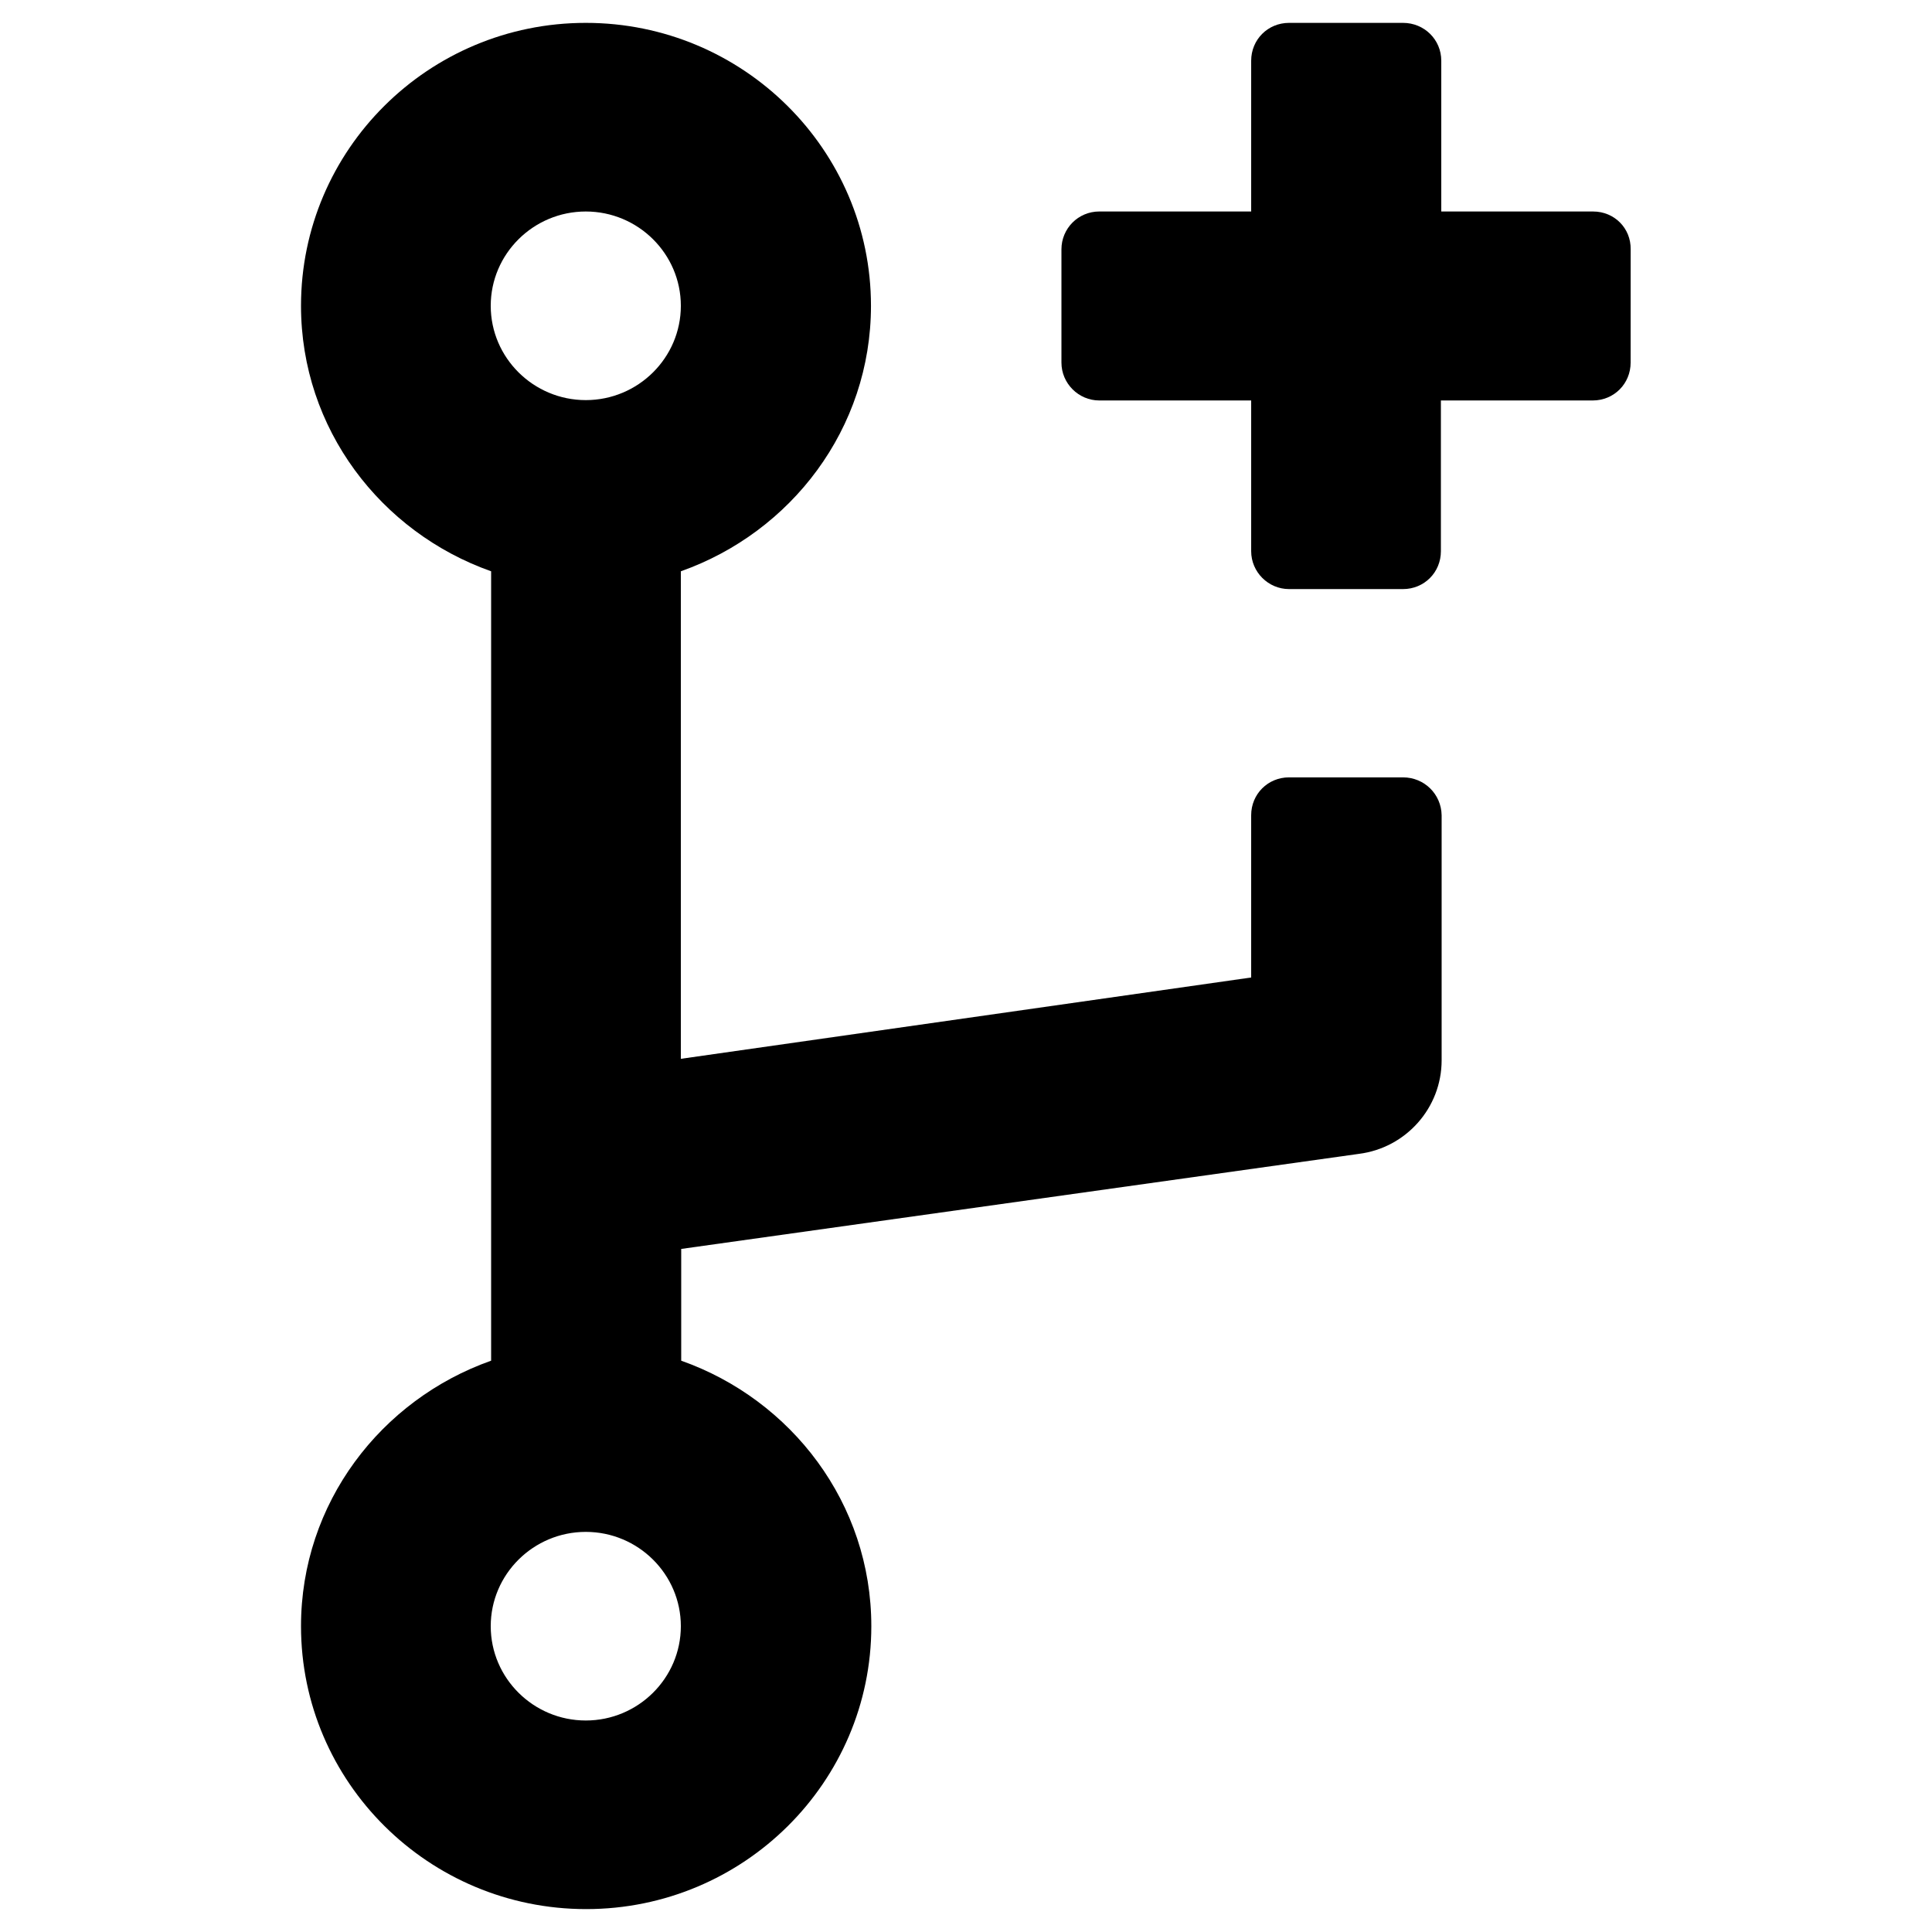
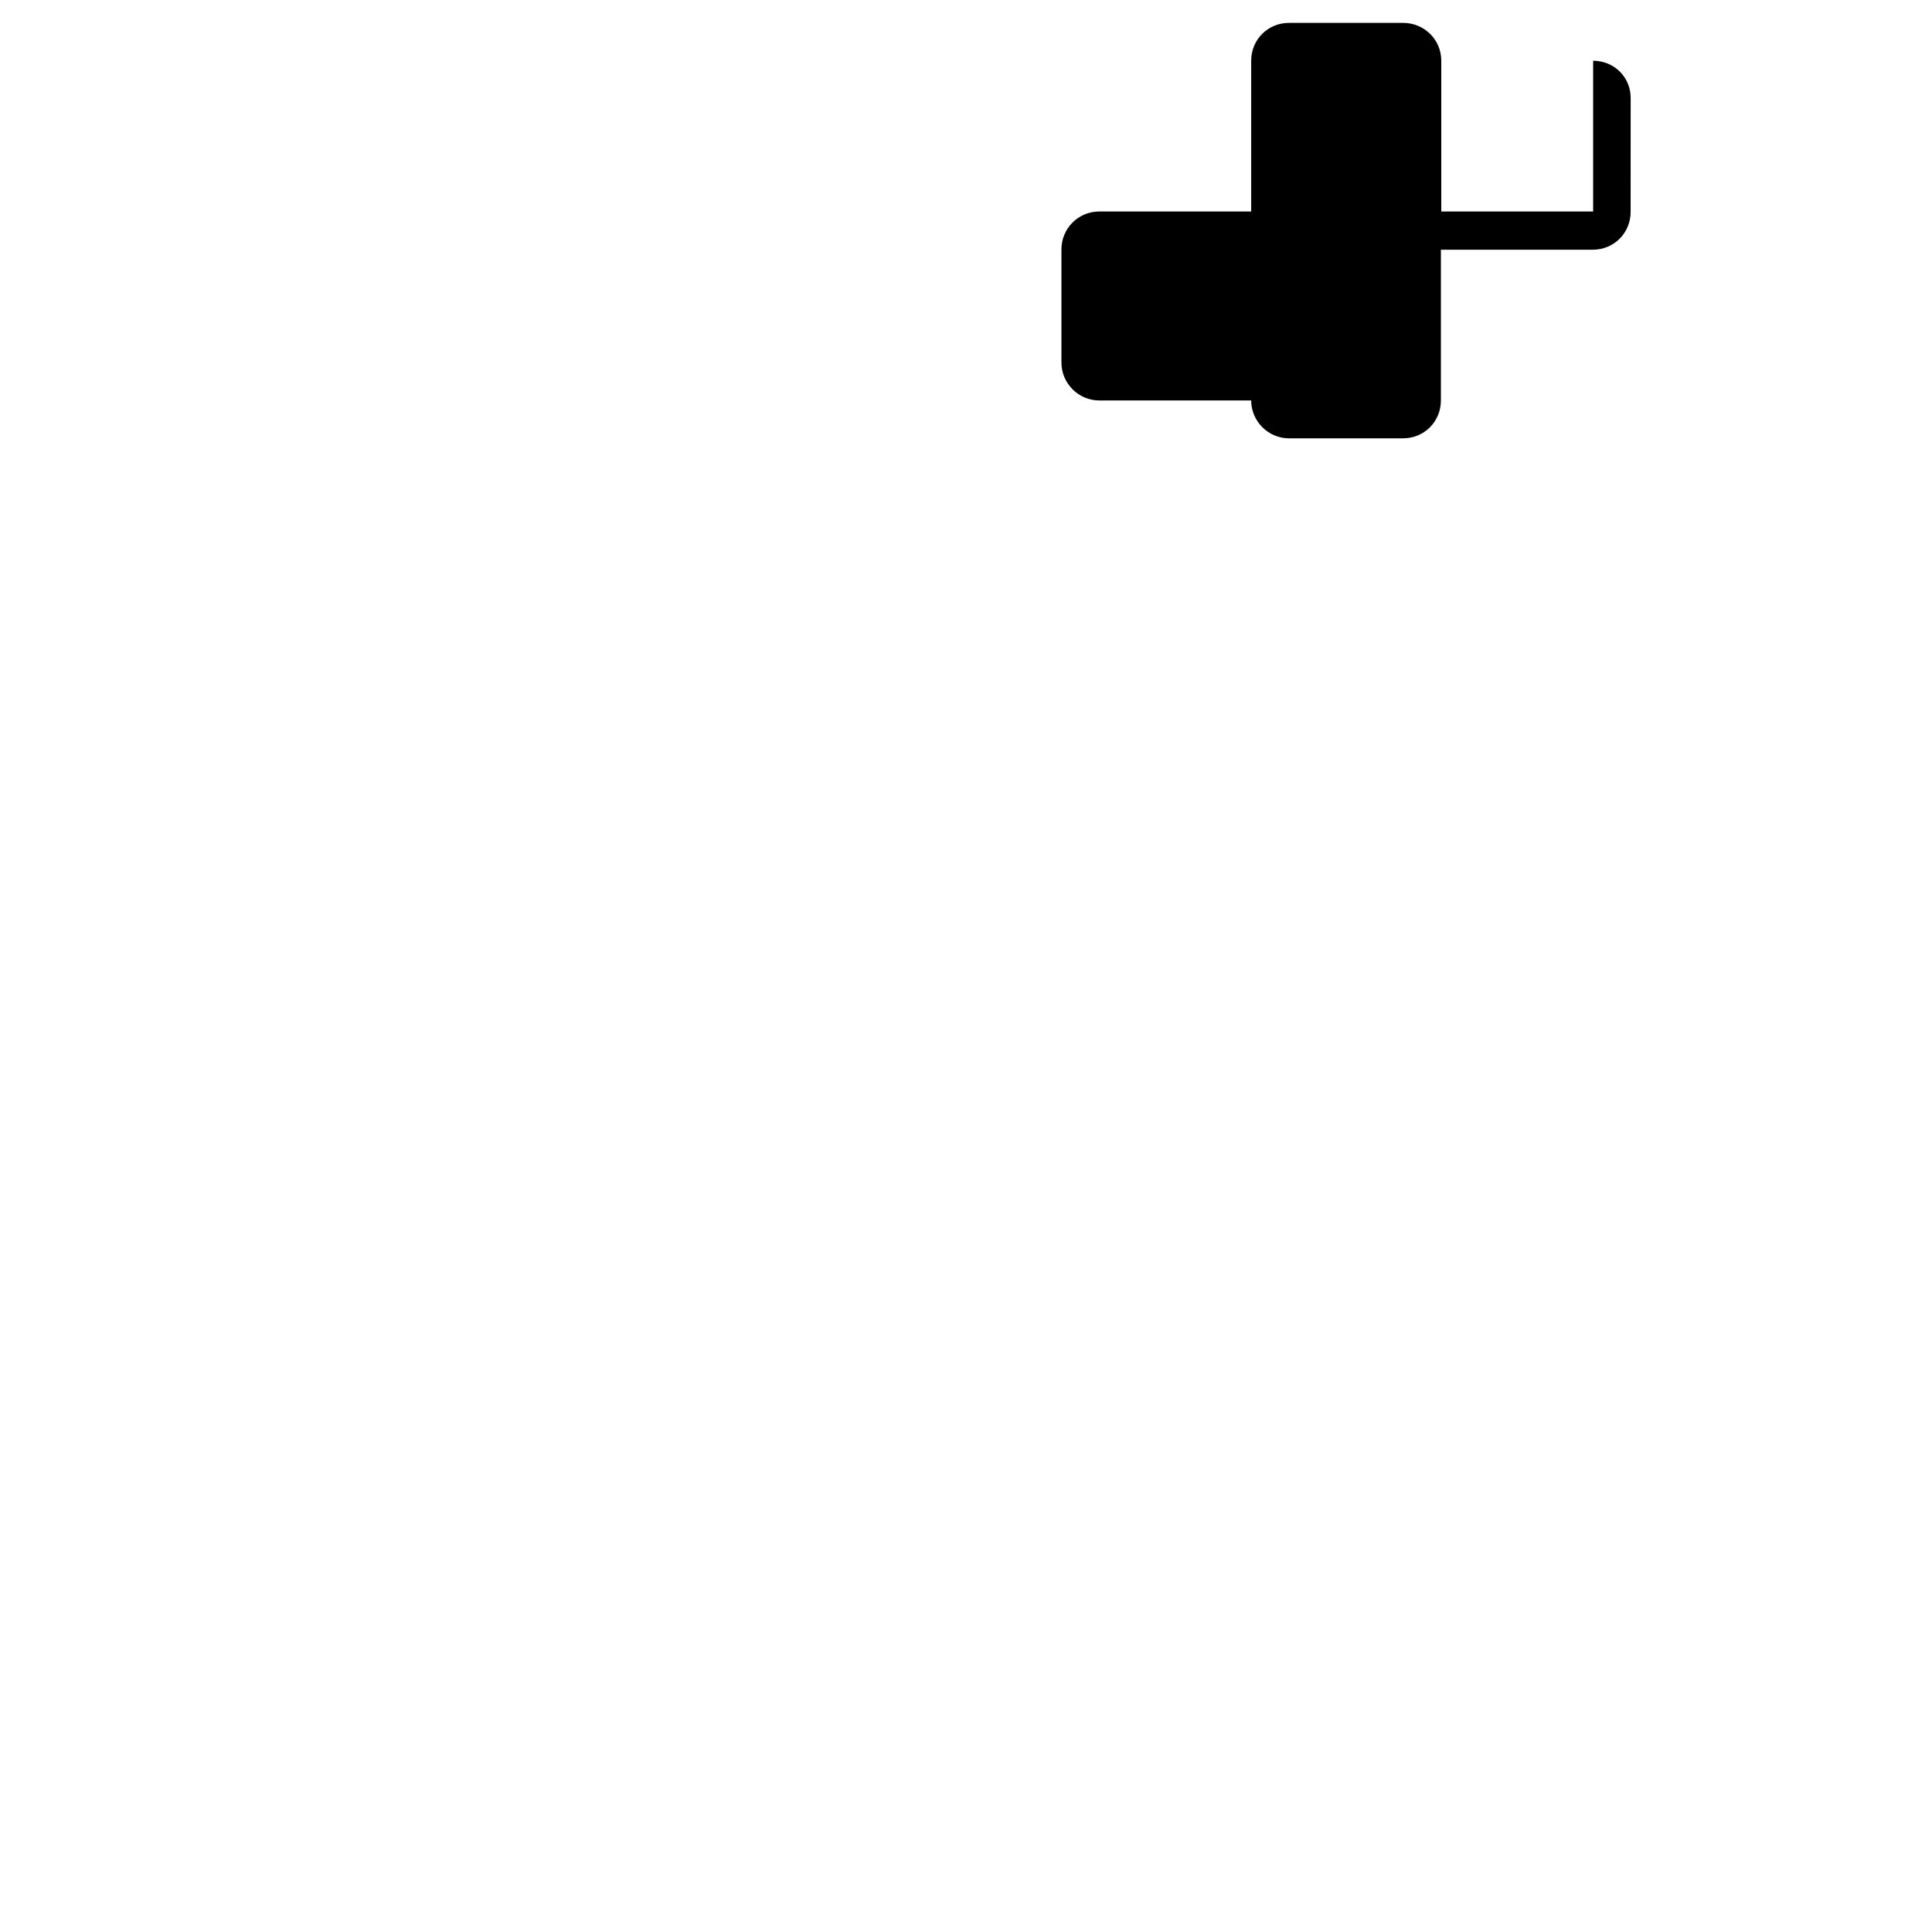
<svg xmlns="http://www.w3.org/2000/svg" fill="#000000" width="800px" height="800px" version="1.1" viewBox="144 144 512 512">
  <g>
-     <path d="m515.82 350.01h-30.211c-5.609 0-10.035 4.43-10.035 10.035v43l-151.14 21.551v-129.2c29.227-10.332 50.383-37.785 50.383-70.355 0-41.328-33.852-74.98-75.57-74.98-41.723 0-75.477 33.652-75.477 74.98 0 32.57 21.156 60.023 50.383 70.355v209.2c-29.227 10.332-50.383 37.785-50.383 70.355 0 41.328 33.852 74.98 75.57 74.98 41.723 0 75.57-33.652 75.57-74.98 0-32.57-21.156-60.023-50.383-70.355v-29.617l179.58-25.191c12.496-1.574 21.941-12.203 21.941-24.797v-64.945c-0.094-5.609-4.617-10.035-10.227-10.035zm-216.58-149.96c13.875 0 25.191 11.219 25.191 24.992 0 13.777-11.316 24.992-25.191 24.992s-25.191-11.219-25.191-24.992c0-13.777 11.316-24.992 25.191-24.992zm0 399.9c-13.875 0-25.191-11.219-25.191-24.992 0-13.777 11.316-24.992 25.191-24.992s25.191 11.219 25.191 24.992c-0.004 13.773-11.32 24.992-25.191 24.992z" />
-     <path d="m566.2 200.05h-40.246v-39.953c0-5.609-4.523-10.035-10.133-10.035h-30.211c-5.609 0-10.035 4.43-10.035 10.035v39.949h-40.246c-5.609 0-10.035 4.527-10.035 10.035v30.012c0 5.512 4.527 10.035 10.035 10.035h40.246v39.949c0 5.512 4.527 10.035 10.035 10.035h30.207c5.609 0 10.035-4.43 10.035-10.035v-39.949h40.246c5.609 0 10.035-4.43 10.035-10.035l0.008-30.008c0.098-5.609-4.332-10.035-9.941-10.035z" />
+     <path d="m566.2 200.05h-40.246v-39.953c0-5.609-4.523-10.035-10.133-10.035h-30.211c-5.609 0-10.035 4.43-10.035 10.035v39.949h-40.246c-5.609 0-10.035 4.527-10.035 10.035v30.012c0 5.512 4.527 10.035 10.035 10.035h40.246c0 5.512 4.527 10.035 10.035 10.035h30.207c5.609 0 10.035-4.43 10.035-10.035v-39.949h40.246c5.609 0 10.035-4.43 10.035-10.035l0.008-30.008c0.098-5.609-4.332-10.035-9.941-10.035z" />
  </g>
</svg>